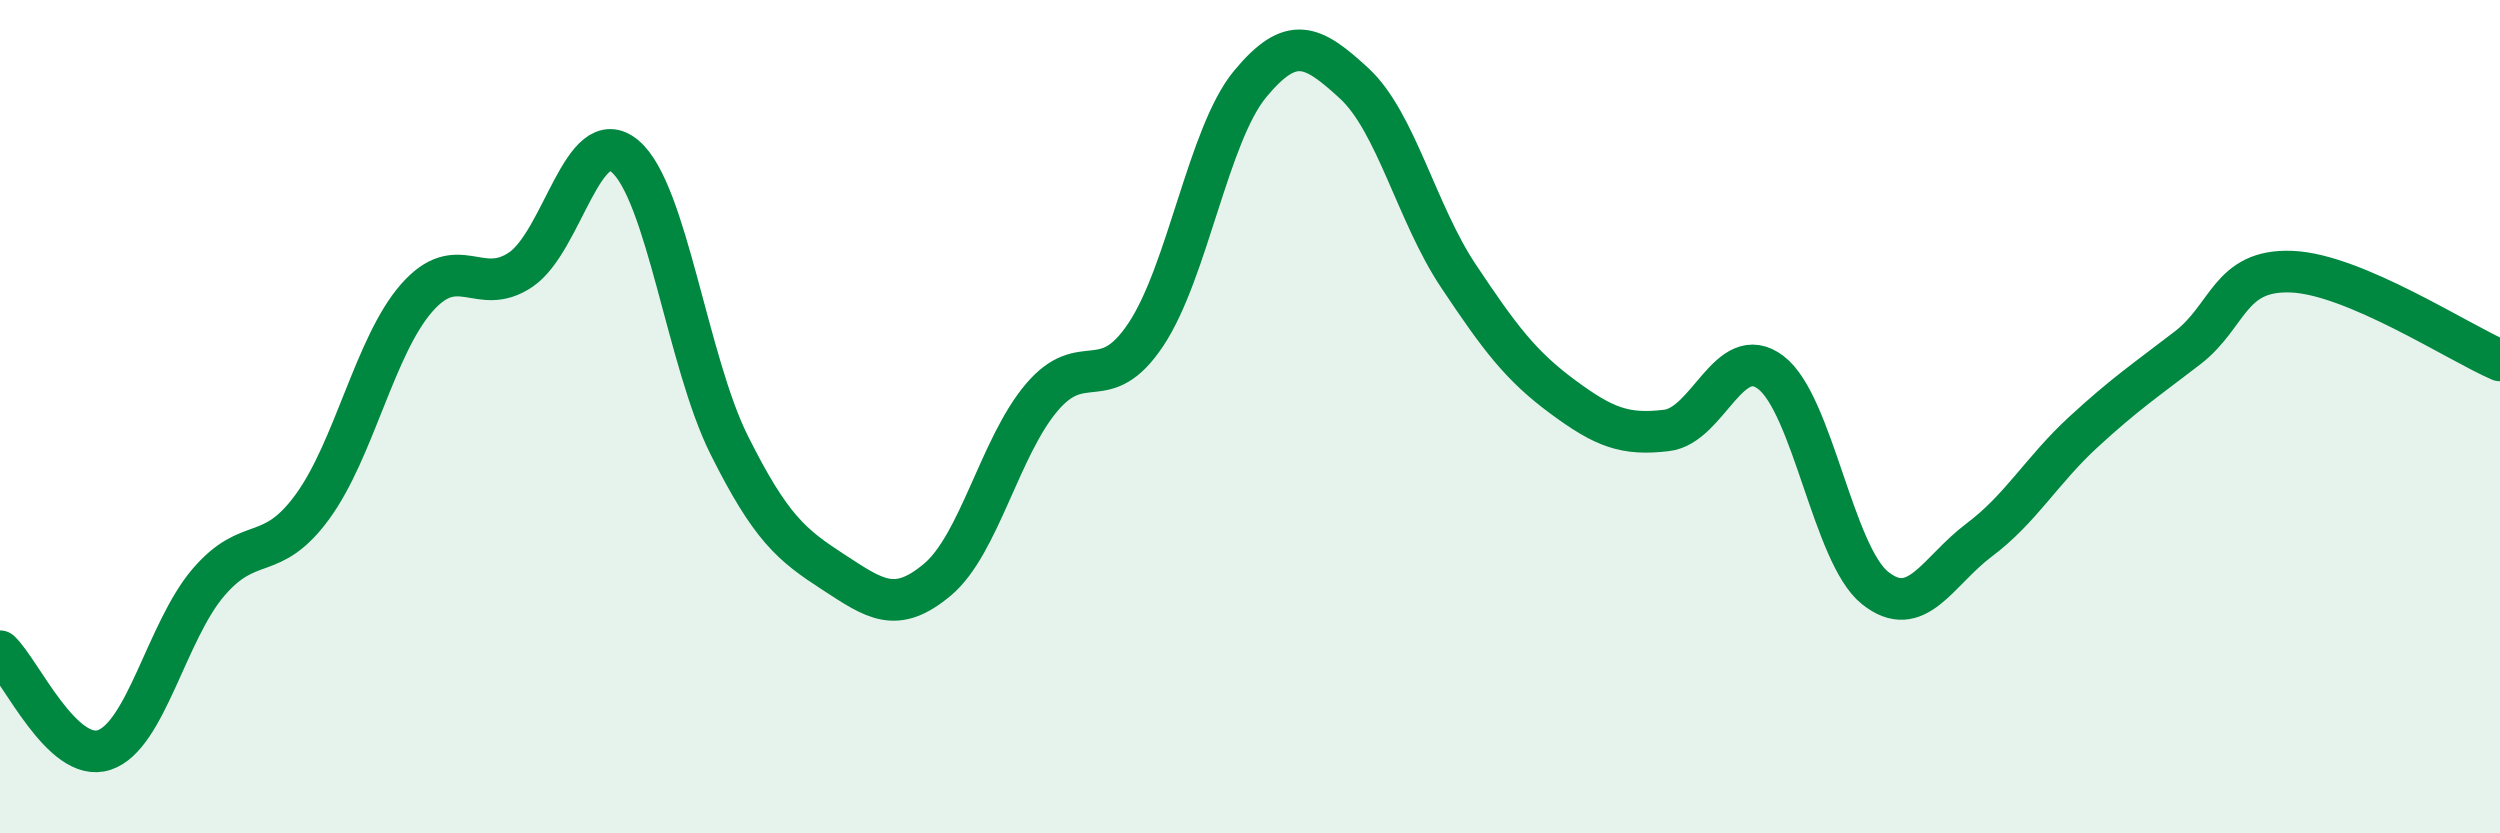
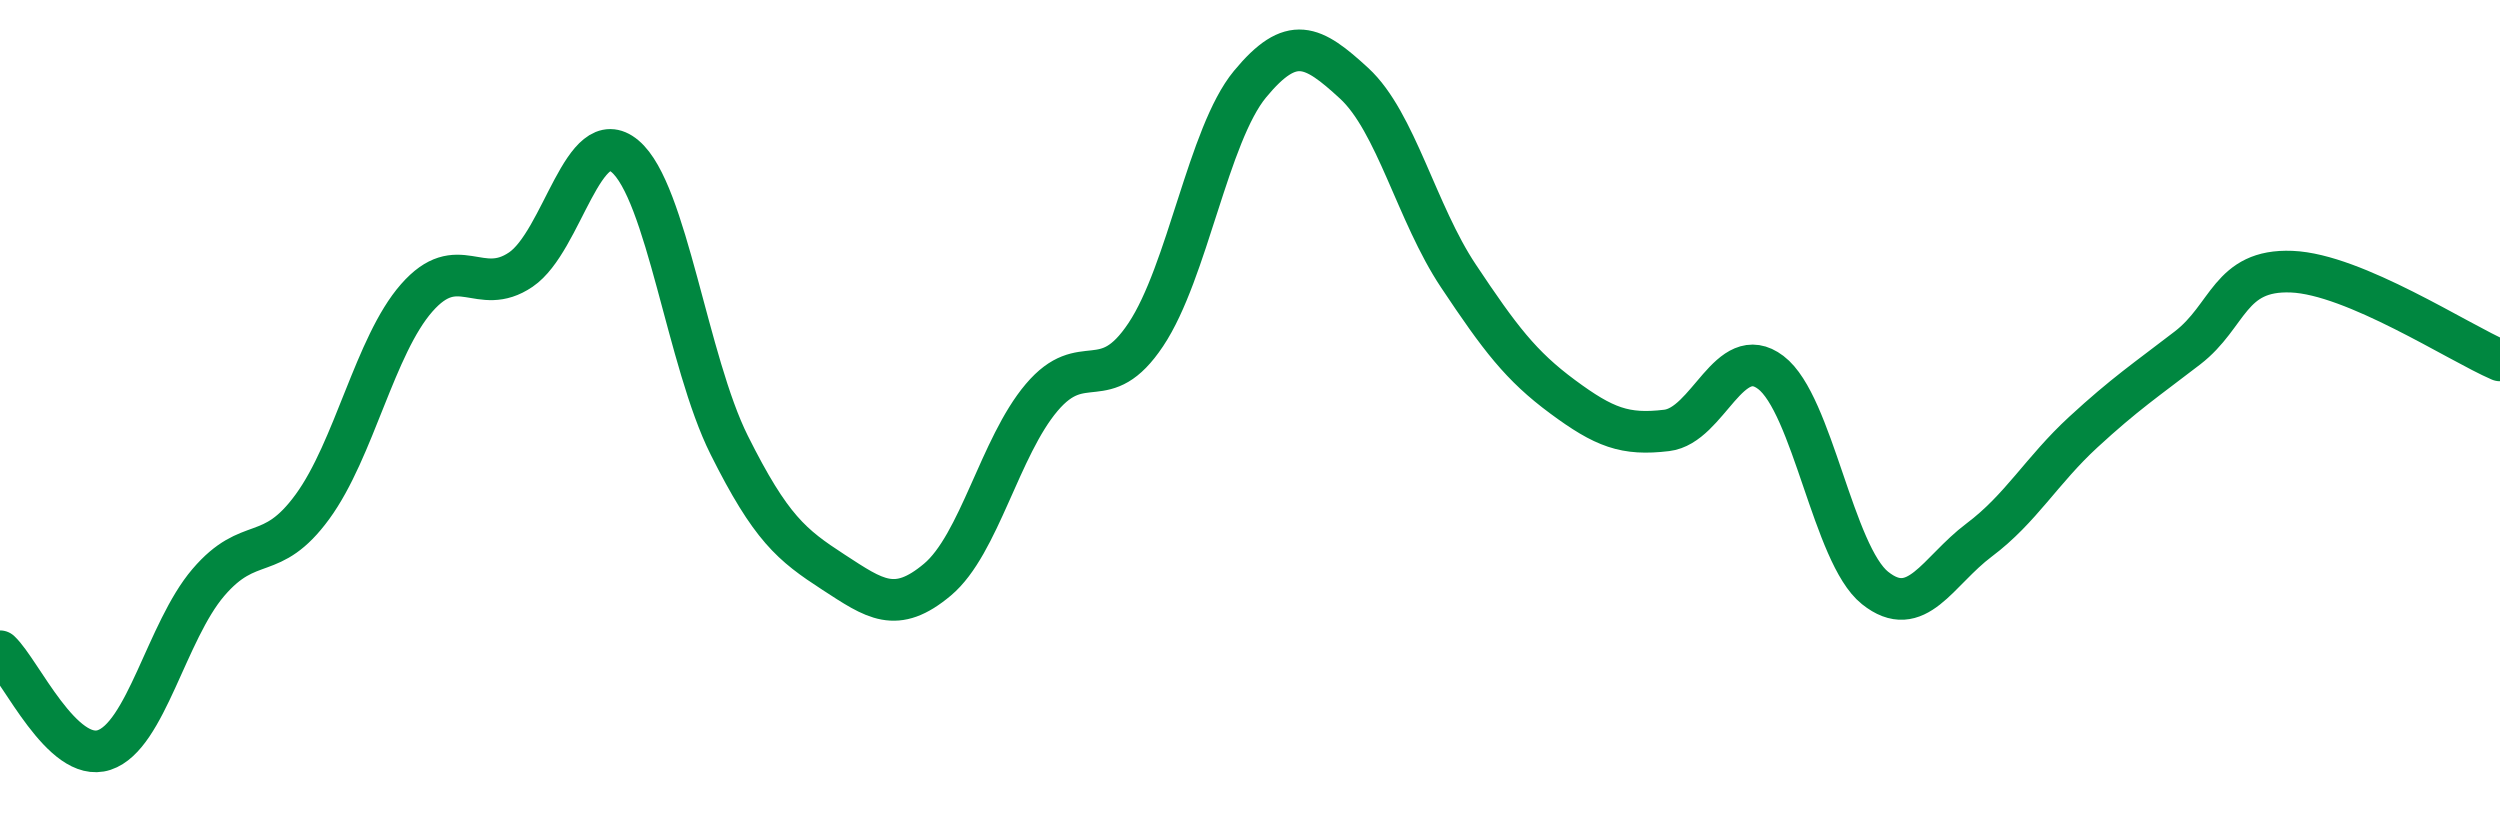
<svg xmlns="http://www.w3.org/2000/svg" width="60" height="20" viewBox="0 0 60 20">
-   <path d="M 0,15.63 C 0.5,16.1 1.5,18.33 2.5,18 C 3.5,17.67 4,15.15 5,13.98 C 6,12.81 6.5,13.53 7.5,12.16 C 8.5,10.79 9,8.29 10,7.15 C 11,6.01 11.5,7.15 12.5,6.47 C 13.5,5.79 14,2.91 15,3.75 C 16,4.59 16.5,8.68 17.5,10.68 C 18.5,12.68 19,13.08 20,13.73 C 21,14.38 21.5,14.75 22.5,13.91 C 23.5,13.07 24,10.72 25,9.54 C 26,8.36 26.5,9.53 27.5,8.03 C 28.5,6.53 29,3.23 30,2.02 C 31,0.81 31.5,1.08 32.5,2 C 33.5,2.92 34,5.12 35,6.62 C 36,8.12 36.5,8.78 37.5,9.52 C 38.5,10.26 39,10.45 40,10.33 C 41,10.21 41.5,8.18 42.5,8.94 C 43.5,9.7 44,13.31 45,14.11 C 46,14.91 46.5,13.71 47.5,12.96 C 48.5,12.21 49,11.29 50,10.37 C 51,9.45 51.5,9.12 52.5,8.35 C 53.5,7.58 53.5,6.46 55,6.52 C 56.5,6.58 59,8.22 60,8.65L60 20L0 20Z" fill="#008740" opacity="0.1" stroke-linecap="round" stroke-linejoin="round" />
  <path d="M 0,15.63 C 0.5,16.1 1.5,18.33 2.5,18 C 3.5,17.67 4,15.15 5,13.98 C 6,12.81 6.5,13.53 7.5,12.16 C 8.5,10.79 9,8.29 10,7.15 C 11,6.01 11.5,7.15 12.5,6.47 C 13.5,5.79 14,2.91 15,3.75 C 16,4.59 16.5,8.68 17.5,10.68 C 18.5,12.68 19,13.08 20,13.73 C 21,14.38 21.5,14.75 22.5,13.91 C 23.5,13.07 24,10.72 25,9.54 C 26,8.36 26.5,9.53 27.5,8.03 C 28.5,6.53 29,3.23 30,2.02 C 31,0.81 31.5,1.08 32.5,2 C 33.5,2.92 34,5.12 35,6.62 C 36,8.12 36.5,8.78 37.5,9.52 C 38.5,10.26 39,10.45 40,10.33 C 41,10.21 41.5,8.18 42.5,8.94 C 43.5,9.7 44,13.31 45,14.11 C 46,14.91 46.5,13.71 47.5,12.96 C 48.5,12.21 49,11.29 50,10.37 C 51,9.45 51.5,9.12 52.5,8.35 C 53.5,7.58 53.5,6.46 55,6.52 C 56.5,6.58 59,8.22 60,8.65" stroke="#008740" stroke-width="1" fill="none" stroke-linecap="round" stroke-linejoin="round" />
</svg>